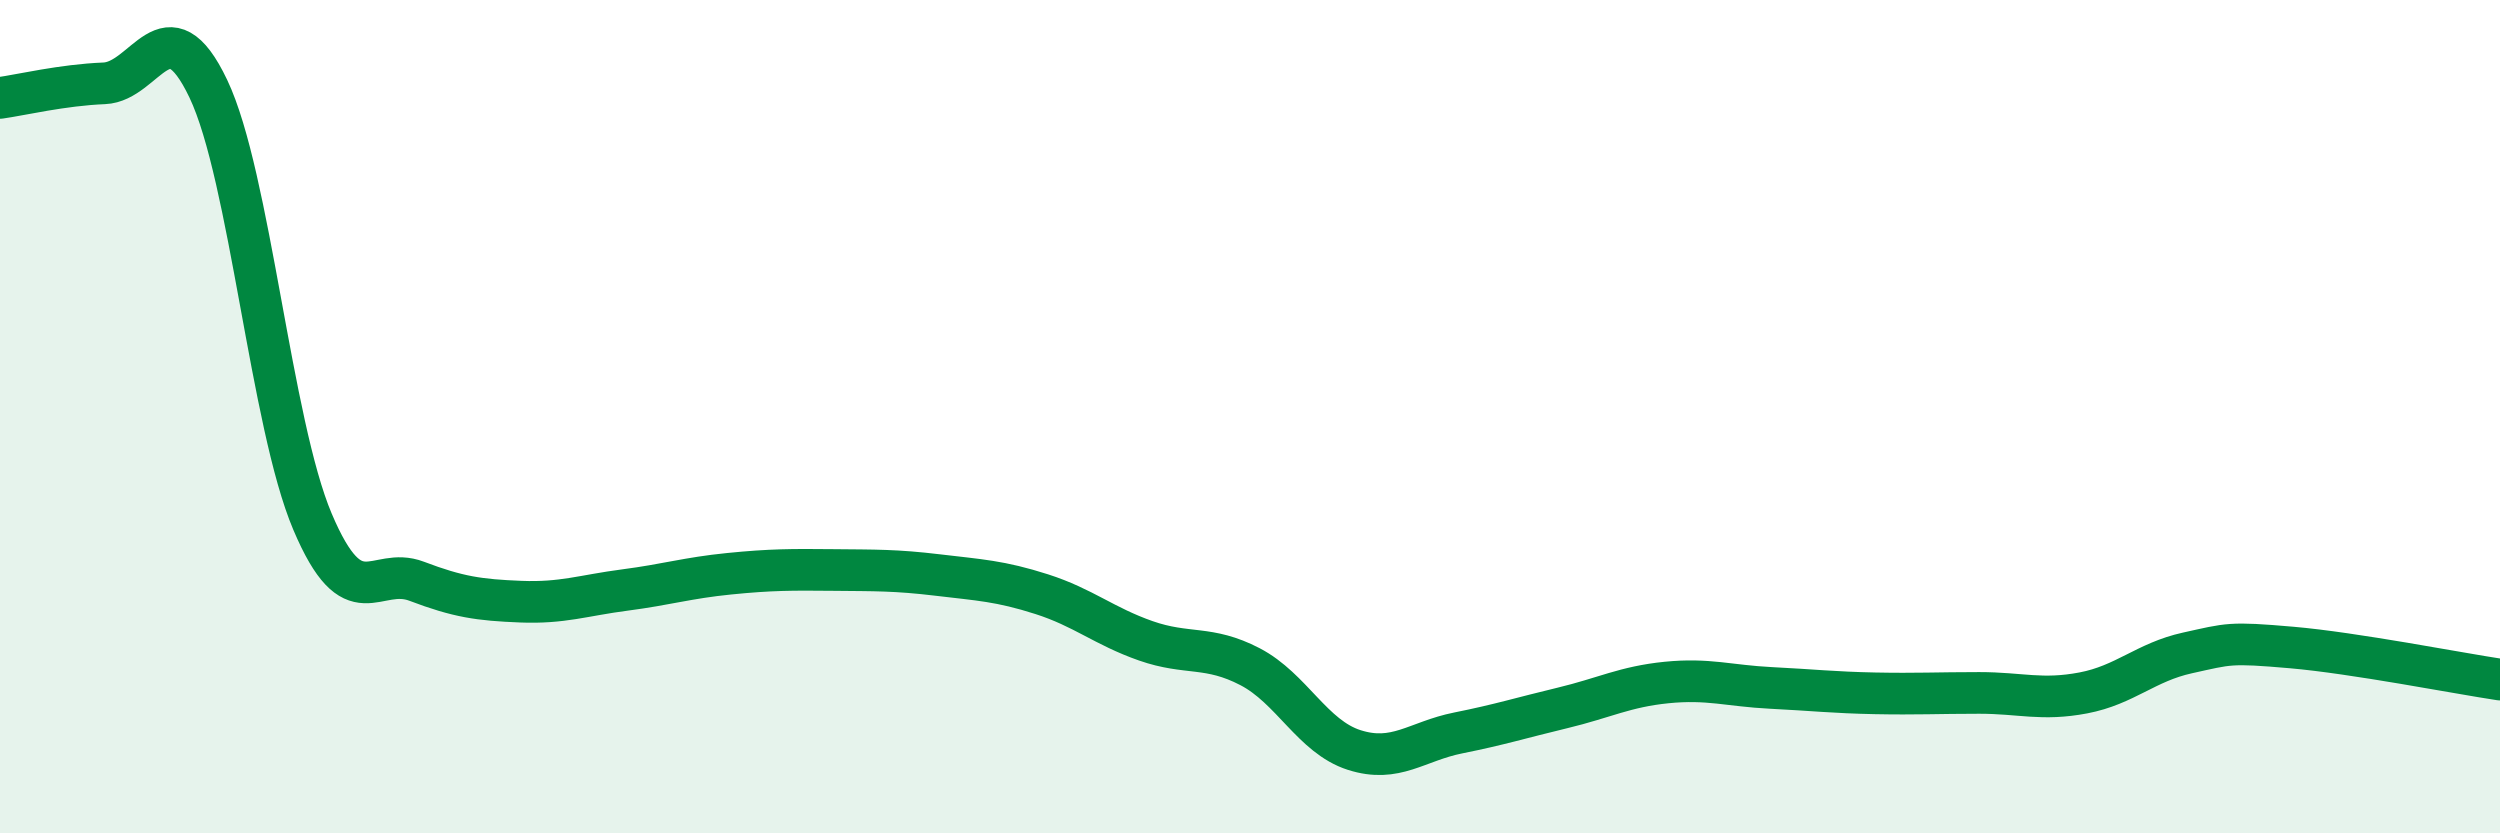
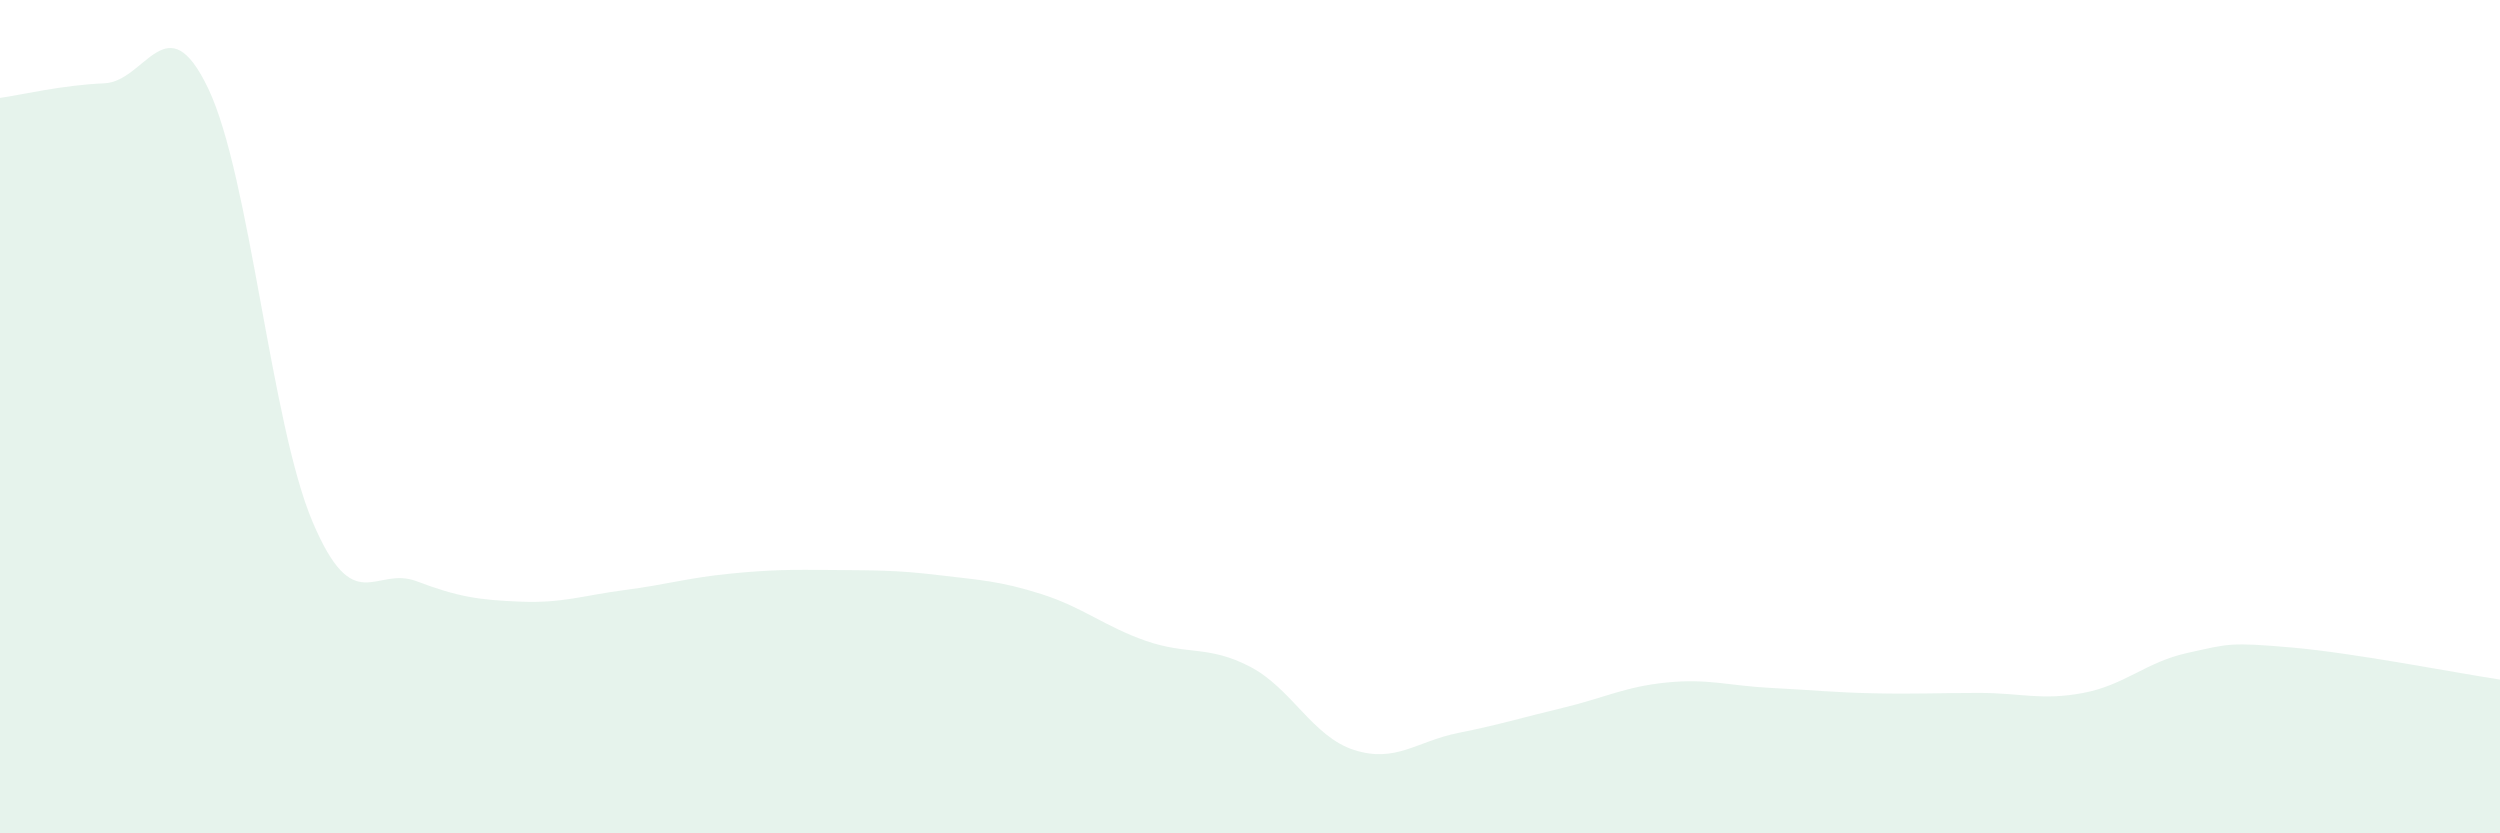
<svg xmlns="http://www.w3.org/2000/svg" width="60" height="20" viewBox="0 0 60 20">
  <path d="M 0,2.35 C 0.5,2.28 1.5,2.04 2.5,2 C 3.5,1.96 4,0.03 5,2.13 C 6,4.23 6.5,10.16 7.5,12.52 C 8.5,14.88 9,13.57 10,13.95 C 11,14.33 11.5,14.4 12.5,14.44 C 13.5,14.48 14,14.29 15,14.16 C 16,14.03 16.5,13.87 17.5,13.77 C 18.5,13.67 19,13.67 20,13.68 C 21,13.69 21.5,13.68 22.5,13.8 C 23.5,13.92 24,13.94 25,14.26 C 26,14.58 26.5,15.03 27.5,15.38 C 28.5,15.73 29,15.48 30,16 C 31,16.52 31.5,17.68 32.5,18 C 33.5,18.32 34,17.79 35,17.59 C 36,17.39 36.5,17.23 37.5,16.99 C 38.5,16.75 39,16.48 40,16.38 C 41,16.28 41.5,16.46 42.5,16.51 C 43.5,16.56 44,16.62 45,16.64 C 46,16.66 46.5,16.63 47.5,16.63 C 48.5,16.63 49,16.82 50,16.63 C 51,16.44 51.5,15.89 52.5,15.67 C 53.5,15.45 53.5,15.41 55,15.54 C 56.5,15.67 59,16.16 60,16.31L60 20L0 20Z" fill="#008740" opacity="0.1" stroke-linecap="round" stroke-linejoin="round" />
-   <path d="M 0,2.35 C 0.5,2.28 1.5,2.04 2.5,2 C 3.5,1.96 4,0.03 5,2.13 C 6,4.23 6.5,10.16 7.5,12.52 C 8.5,14.88 9,13.57 10,13.95 C 11,14.33 11.5,14.4 12.5,14.44 C 13.5,14.48 14,14.29 15,14.16 C 16,14.03 16.5,13.87 17.5,13.77 C 18.5,13.67 19,13.67 20,13.68 C 21,13.69 21.5,13.68 22.5,13.8 C 23.5,13.92 24,13.94 25,14.26 C 26,14.58 26.5,15.03 27.5,15.38 C 28.5,15.73 29,15.48 30,16 C 31,16.52 31.5,17.68 32.5,18 C 33.5,18.32 34,17.79 35,17.59 C 36,17.39 36.5,17.23 37.5,16.99 C 38.5,16.75 39,16.48 40,16.38 C 41,16.28 41.5,16.46 42.5,16.51 C 43.5,16.56 44,16.62 45,16.64 C 46,16.66 46.5,16.63 47.5,16.63 C 48.5,16.63 49,16.82 50,16.63 C 51,16.44 51.5,15.89 52.5,15.67 C 53.5,15.45 53.5,15.41 55,15.54 C 56.5,15.67 59,16.16 60,16.31" stroke="#008740" stroke-width="1" fill="none" stroke-linecap="round" stroke-linejoin="round" />
</svg>